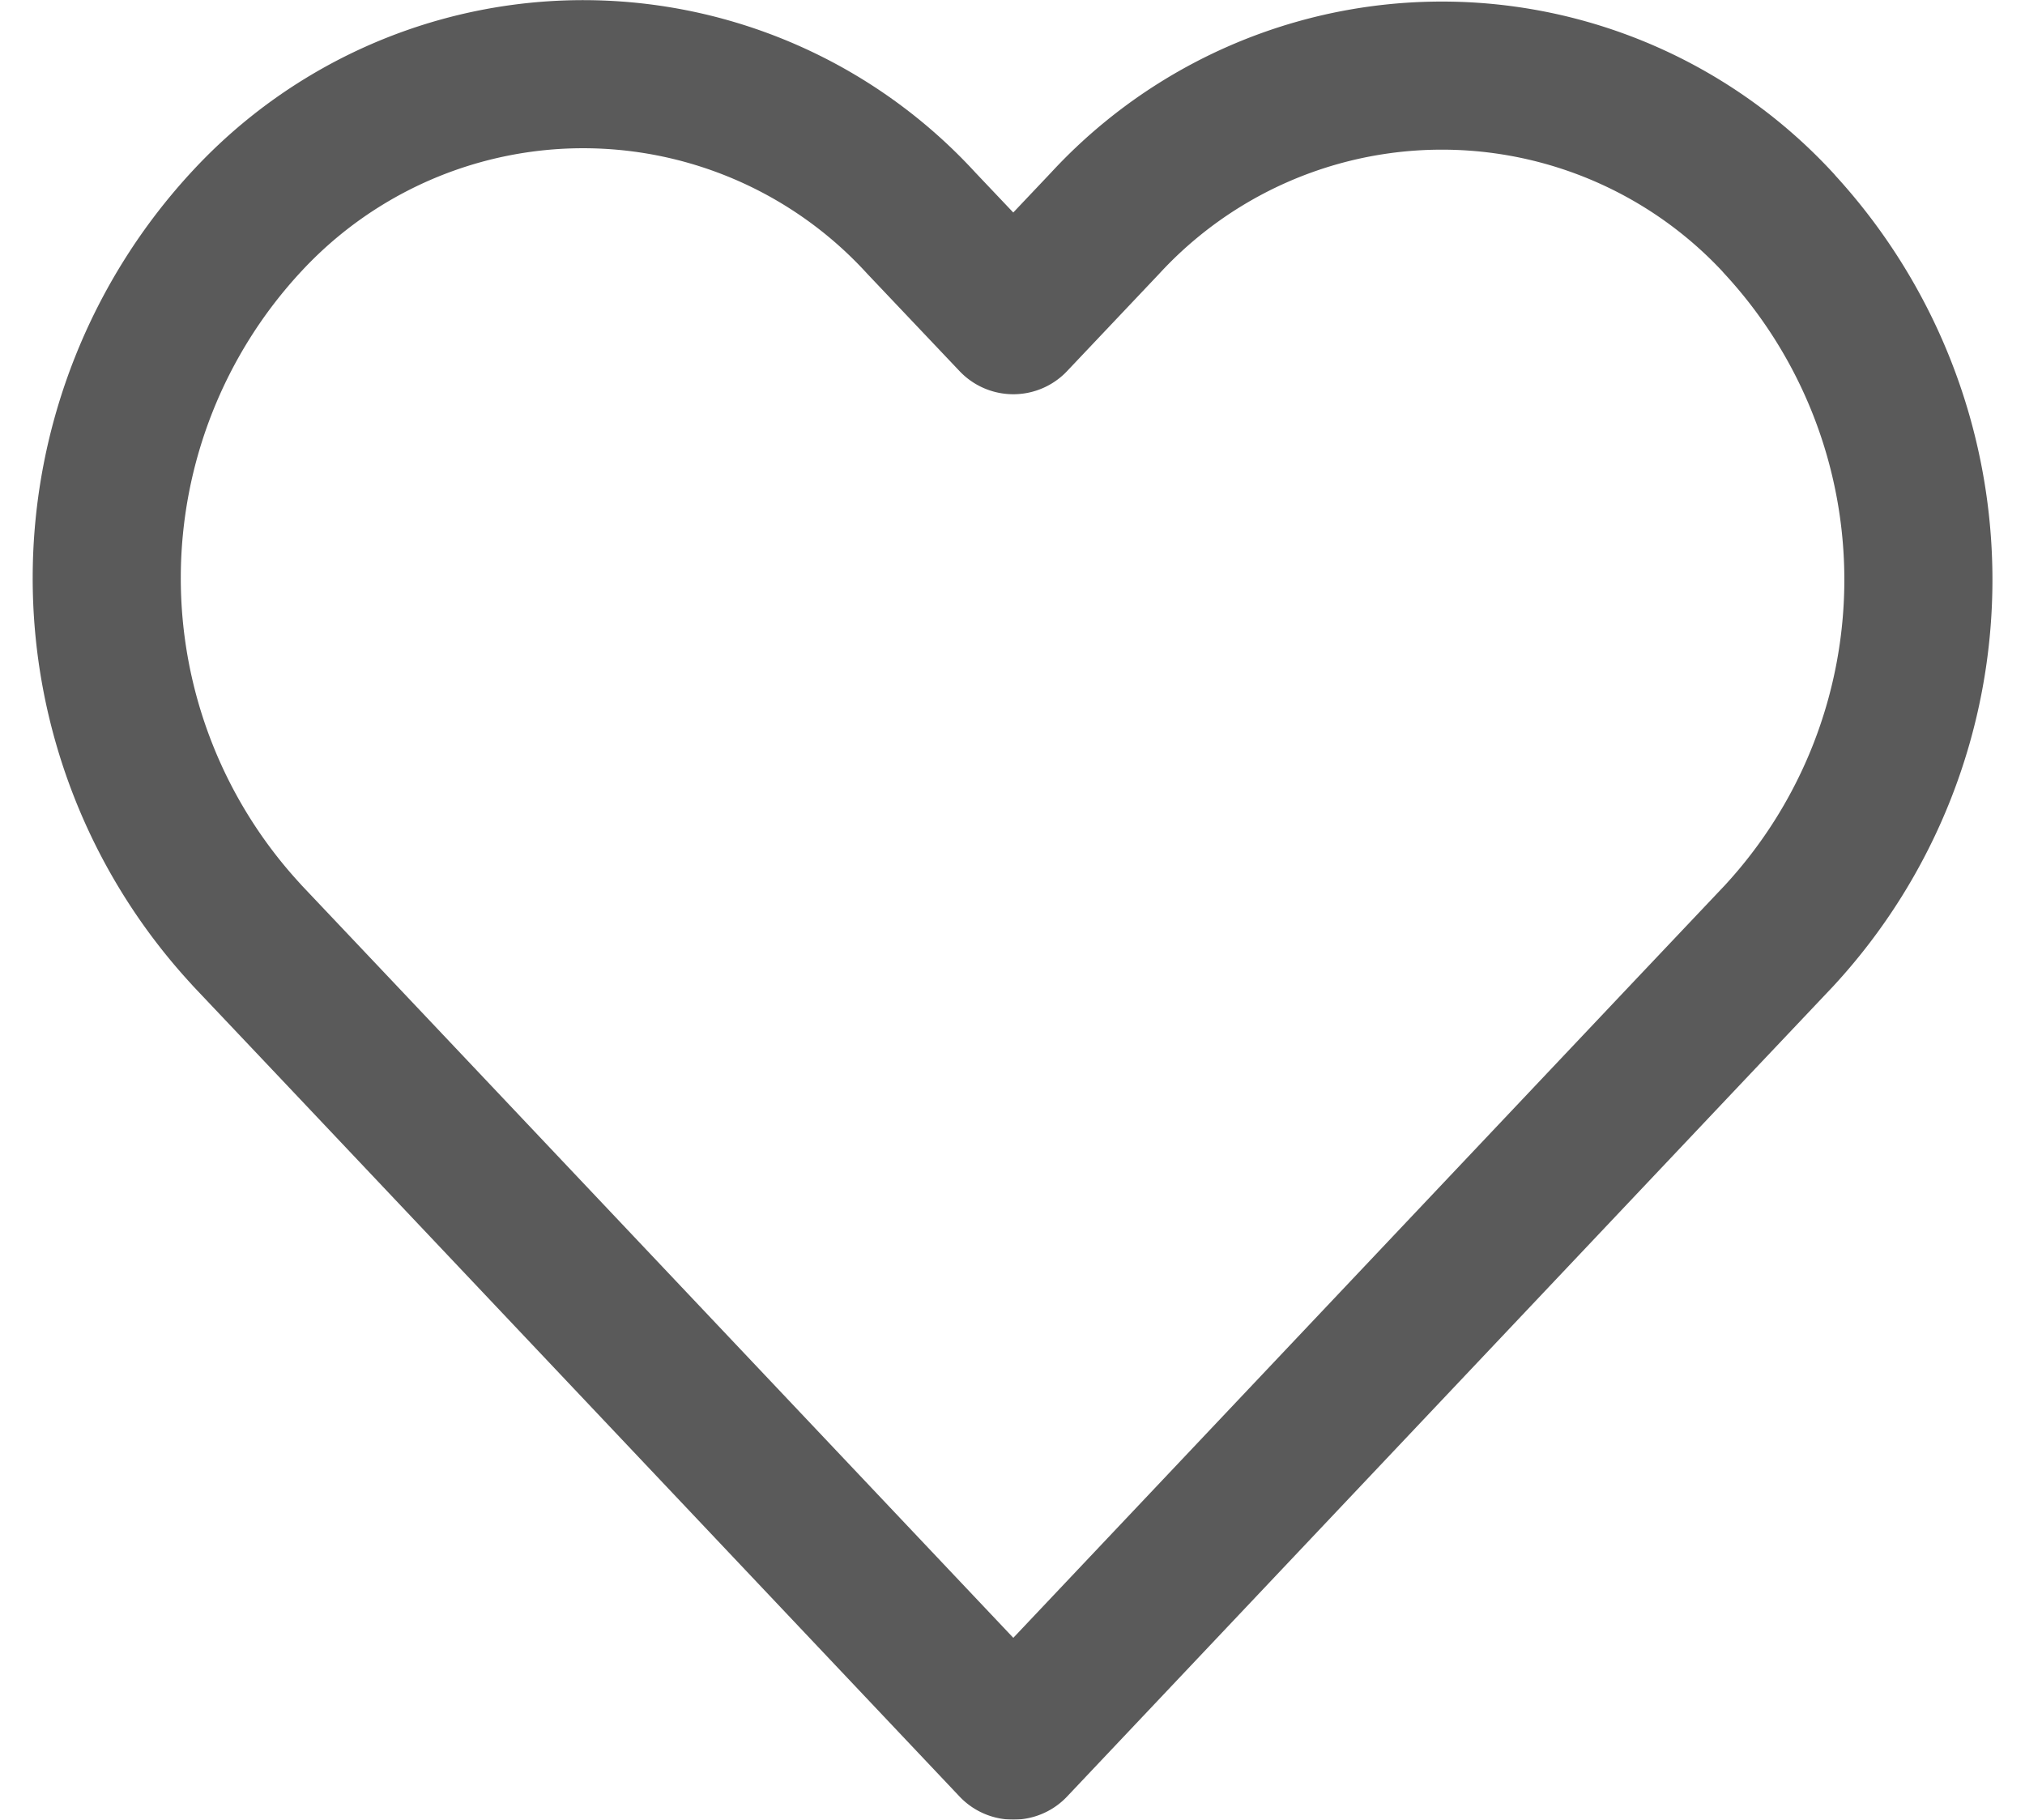
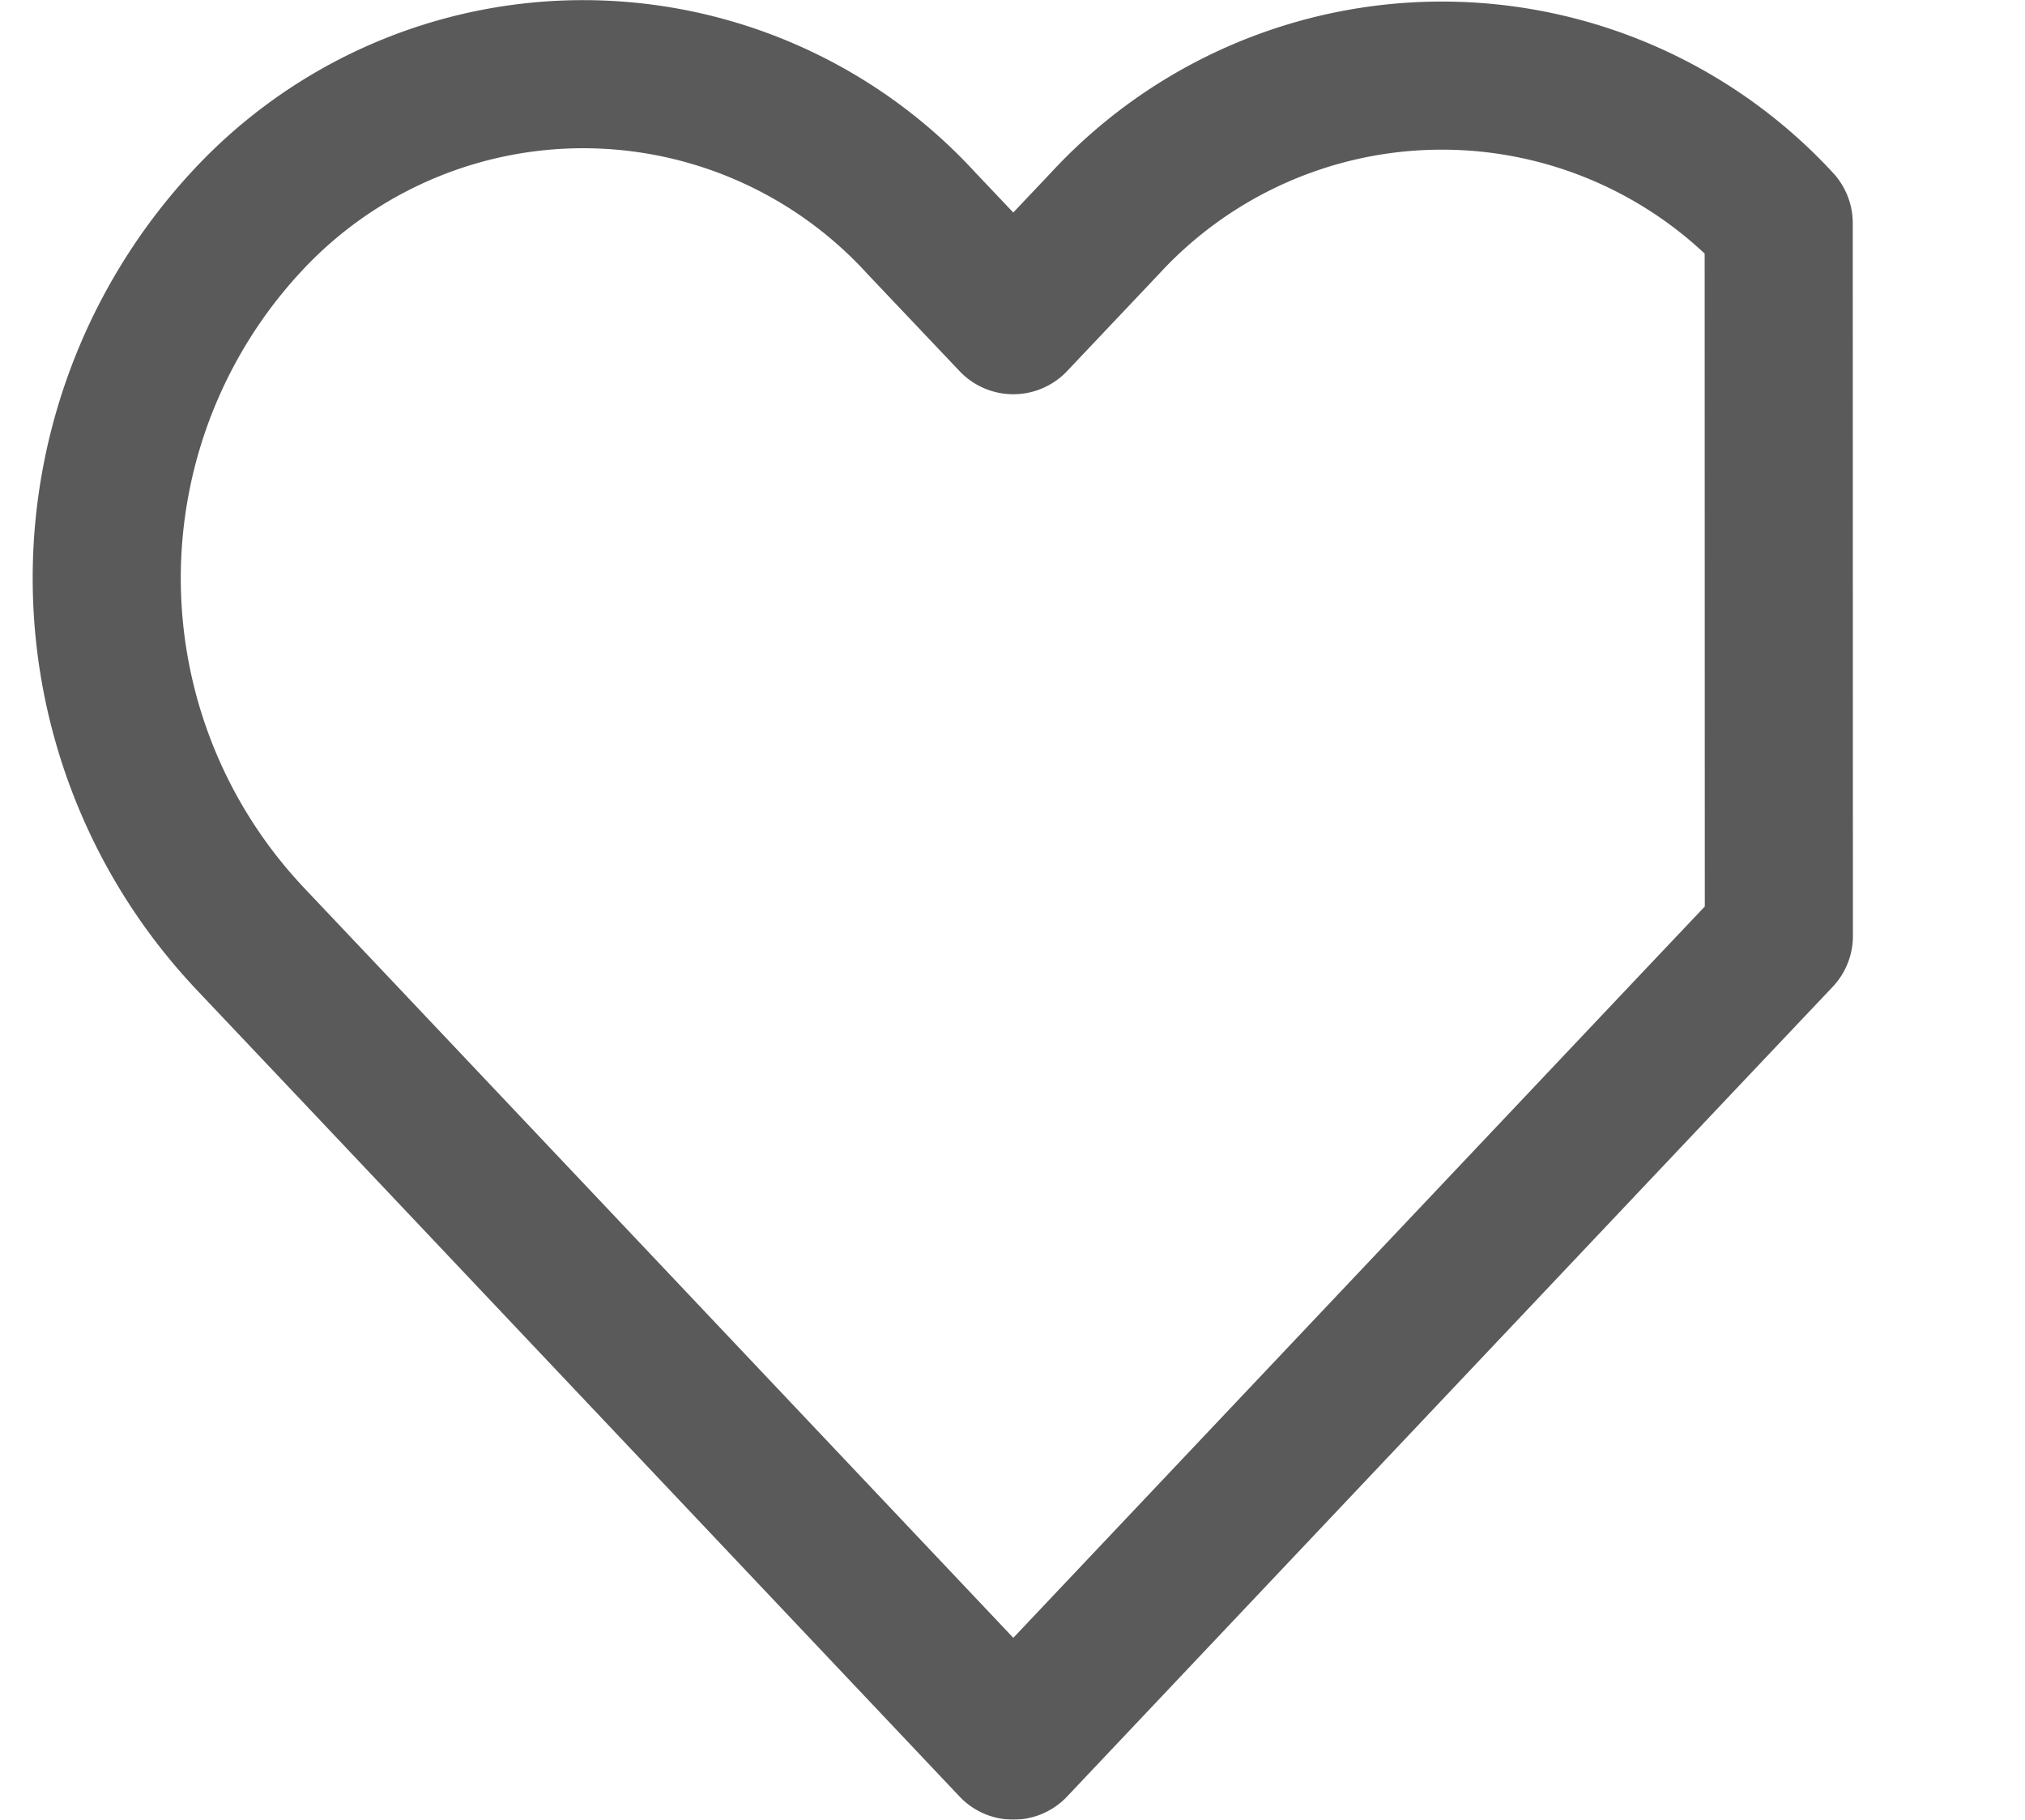
<svg xmlns="http://www.w3.org/2000/svg" width="13.673" height="12.287" viewBox="0 0 13.673 12.287" preserveAspectRatio="xMidYMid meet">
  <g id="Group_945" data-name="Group 945" transform="translate(-0.69 -0.708)" opacity="0.646">
    <g id="Group_978" data-name="Group 978" transform="translate(1.411 1.208)">
-       <path id="Path_1518" data-name="Path 1518" d="M11.789,1.507a3.093,3.093,0,0,0-4.548,0h0l-.62.655L6,1.507a3.094,3.094,0,0,0-4.549-.019A3.543,3.543,0,0,0,1.433,6.3l.018.02.62.655,4.55,4.812,4.549-4.812.62-.655a3.542,3.542,0,0,0,0-4.811Z" transform="translate(-0.5 -0.5)" fill="none" stroke="currentColor" stroke-linecap="round" stroke-linejoin="round" stroke-width="1" />
+       <path id="Path_1518" data-name="Path 1518" d="M11.789,1.507a3.093,3.093,0,0,0-4.548,0h0l-.62.655L6,1.507a3.094,3.094,0,0,0-4.549-.019A3.543,3.543,0,0,0,1.433,6.3l.018.02.62.655,4.55,4.812,4.549-4.812.62-.655Z" transform="translate(-0.5 -0.5)" fill="none" stroke="currentColor" stroke-linecap="round" stroke-linejoin="round" stroke-width="1" />
    </g>
  </g>
</svg>